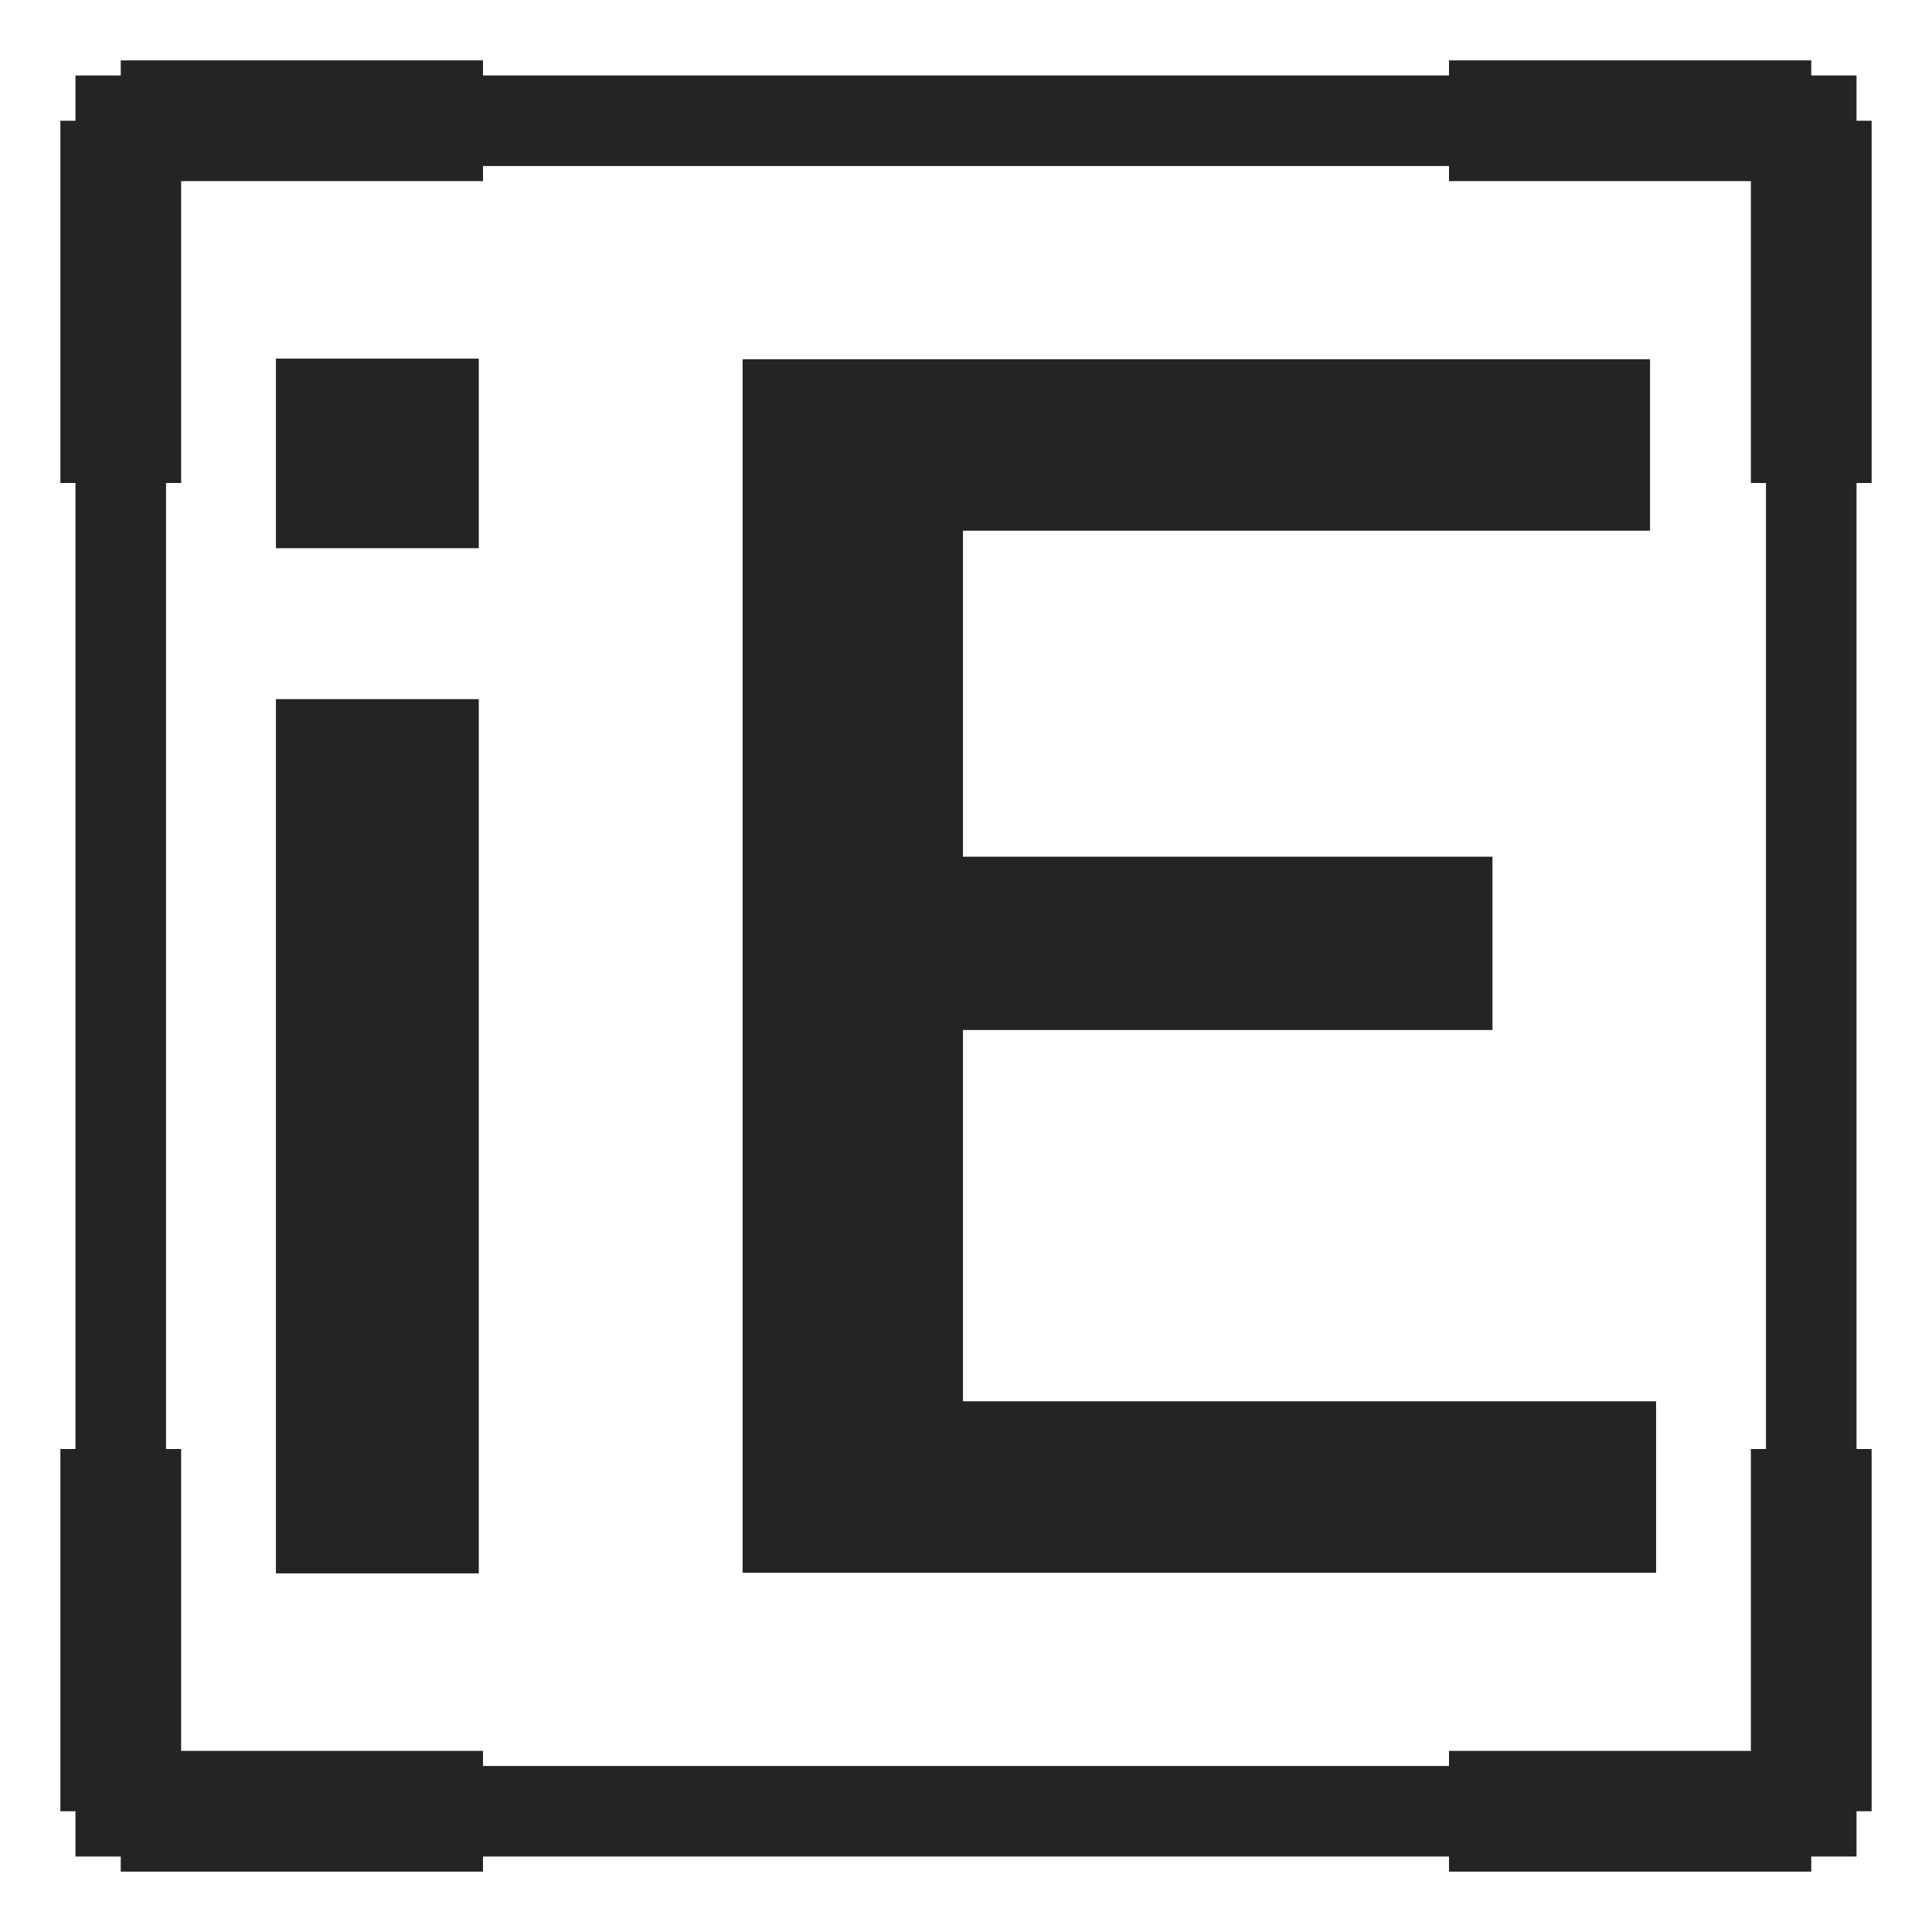
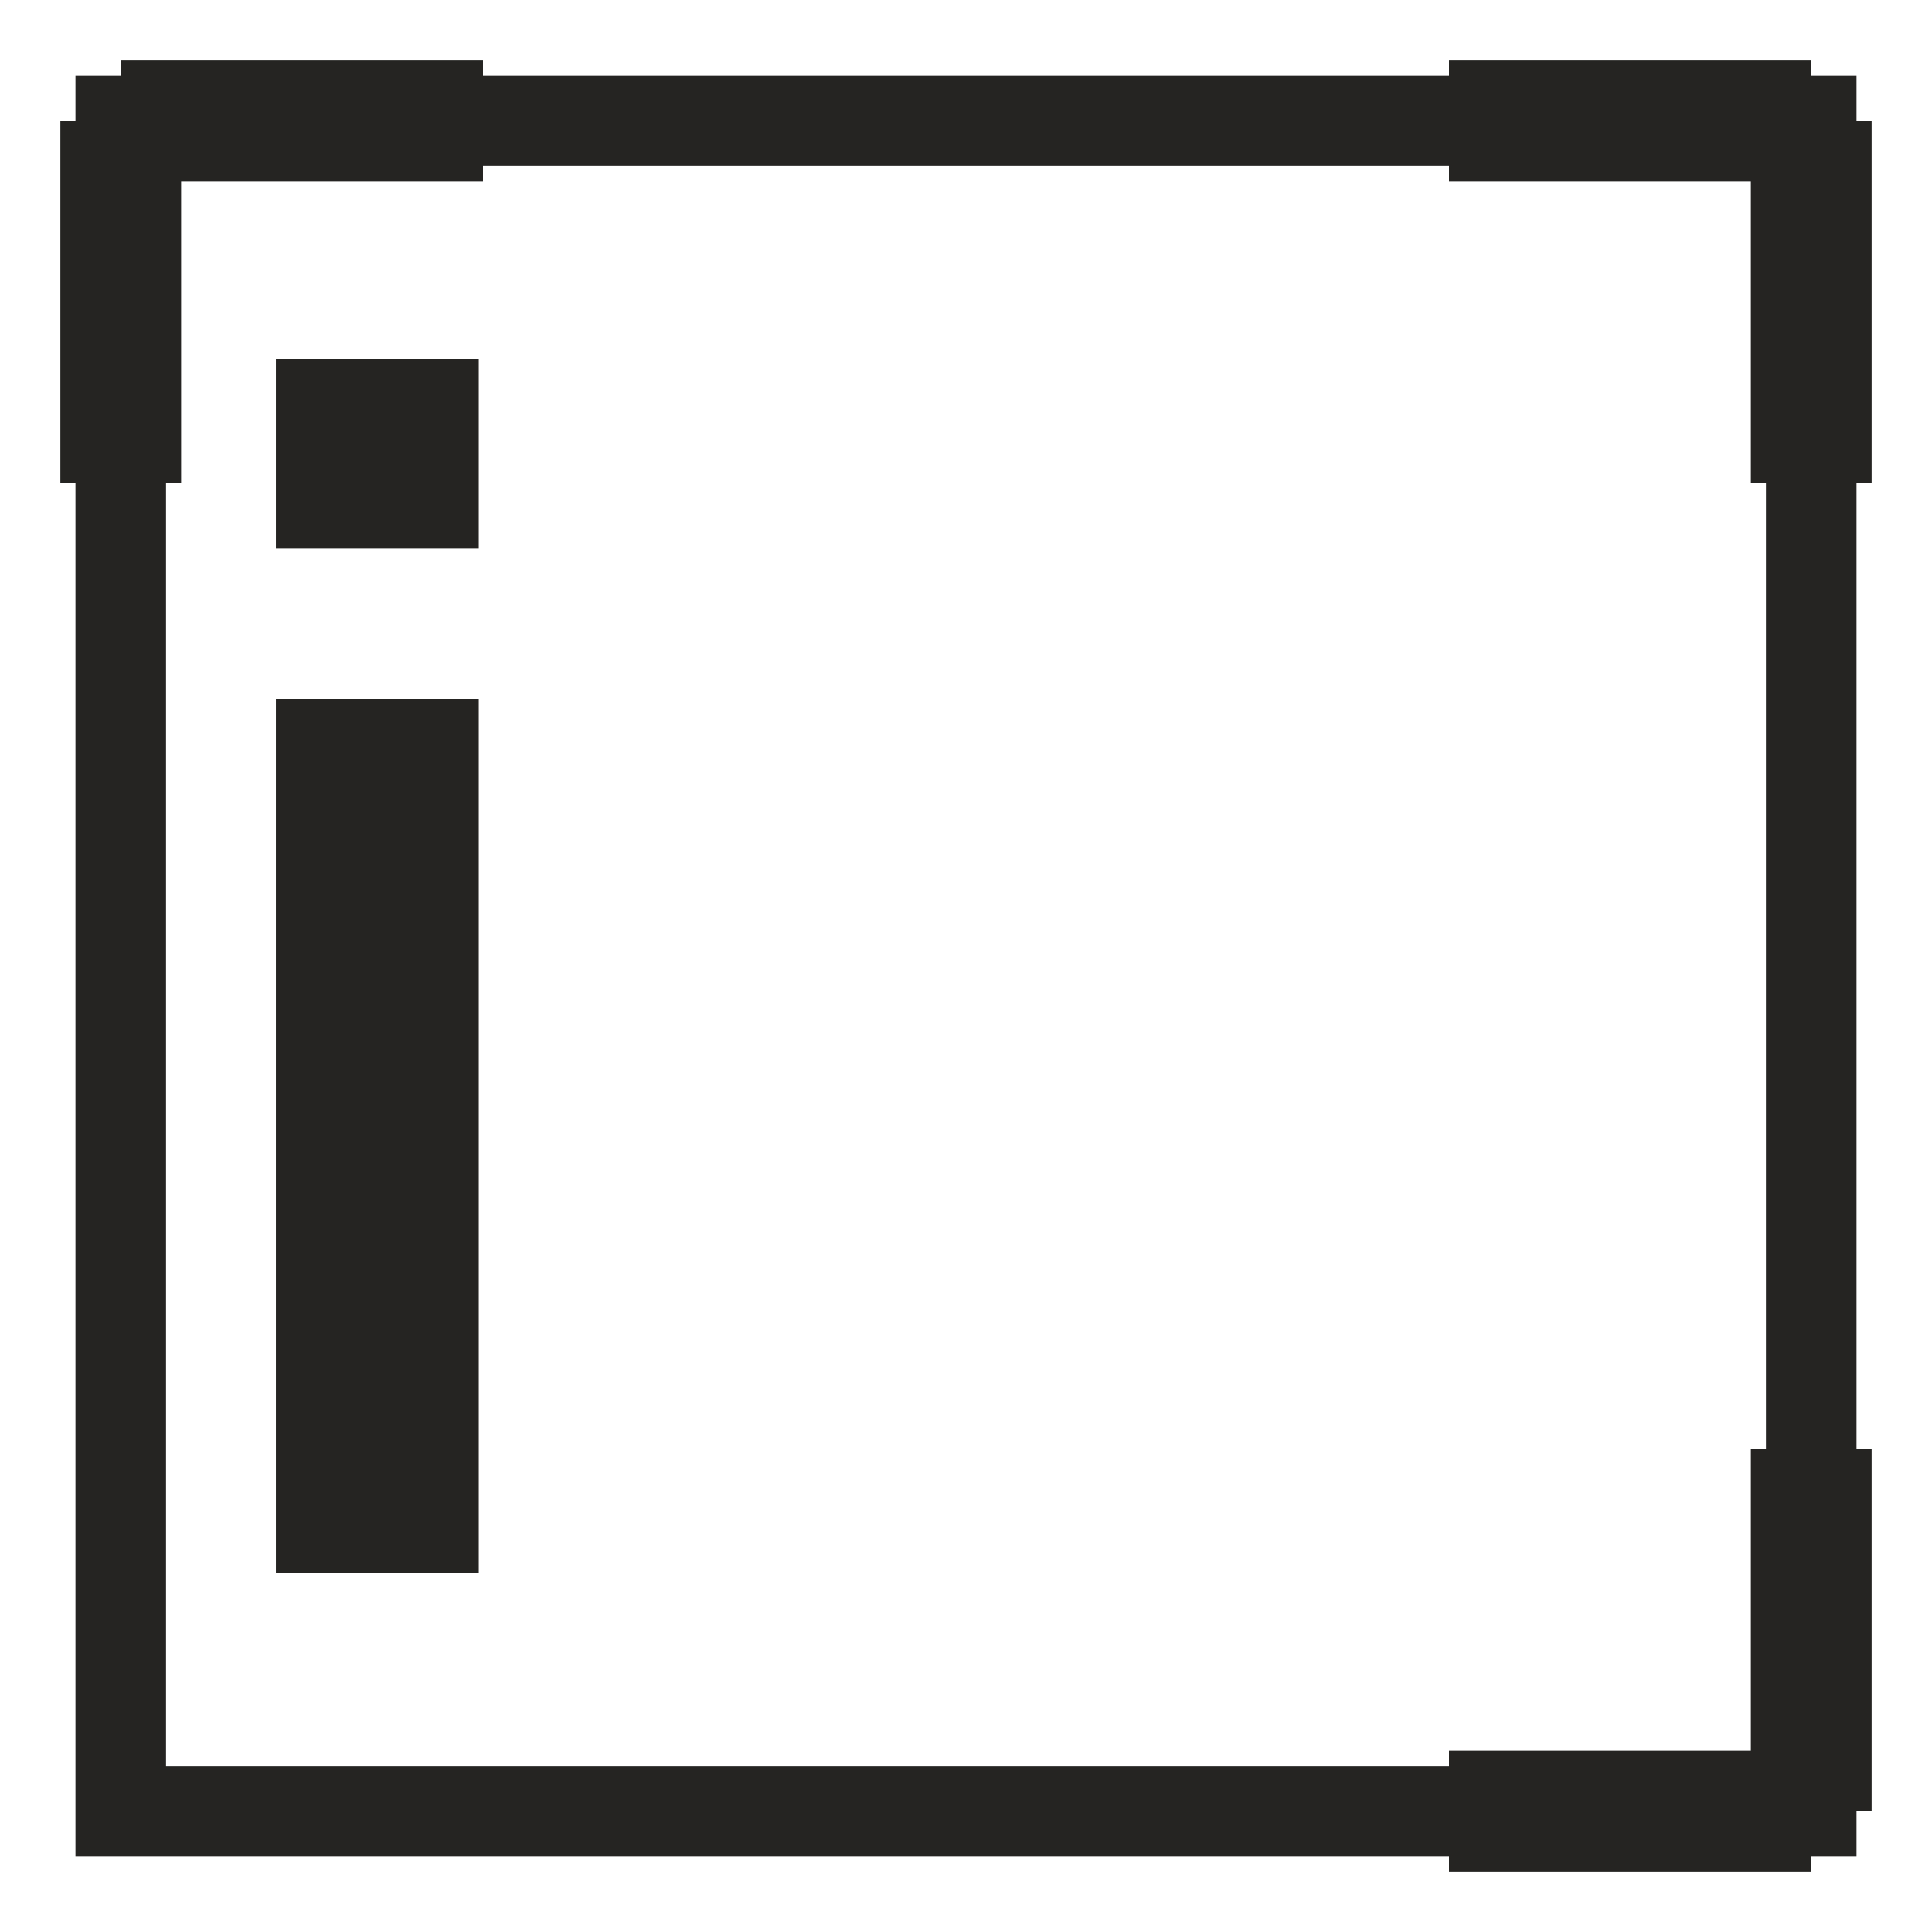
<svg xmlns="http://www.w3.org/2000/svg" id="Layer_1" version="1.1" viewBox="0 0 32 32">
  <defs>
    <style>
      .st0 {
        stroke-width: 1.5px;
      }

      .st0, .st1 {
        fill: none;
        stroke: #252422;
      }

      .st1 {
        stroke-width: 2px;
      }

      .st2 {
        fill: #fff;
      }

      .st3 {
        fill: #252422;
      }
    </style>
  </defs>
  <rect class="st2" width="32" height="32" />
  <rect class="st0" x="2" y="2" width="28" height="28" />
  <line class="st1" x1="2" y1="2" x2="8" y2="2" />
  <line class="st1" x1="2" y1="2" x2="2" y2="8" />
  <line class="st1" x1="24" y1="2" x2="30" y2="2" />
  <line class="st1" x1="30" y1="2" x2="30" y2="8" />
-   <line class="st1" x1="2" y1="30" x2="8" y2="30" />
-   <line class="st1" x1="2" y1="24" x2="2" y2="30" />
  <line class="st1" x1="24" y1="30" x2="30" y2="30" />
  <line class="st1" x1="30" y1="24" x2="30" y2="30" />
  <g>
    <path class="st3" d="M7.93,9.08h-3.36v-3.14h3.36v3.14h0ZM7.93,26.06h-3.36v-14.48h3.36v14.48h0Z" />
-     <path class="st3" d="M12.3,5.95h15.03v2.84h-11.38v5.4h8.77v2.87h-8.77v6.15h11.48v2.84h-15.13V5.94h0Z" />
  </g>
</svg>